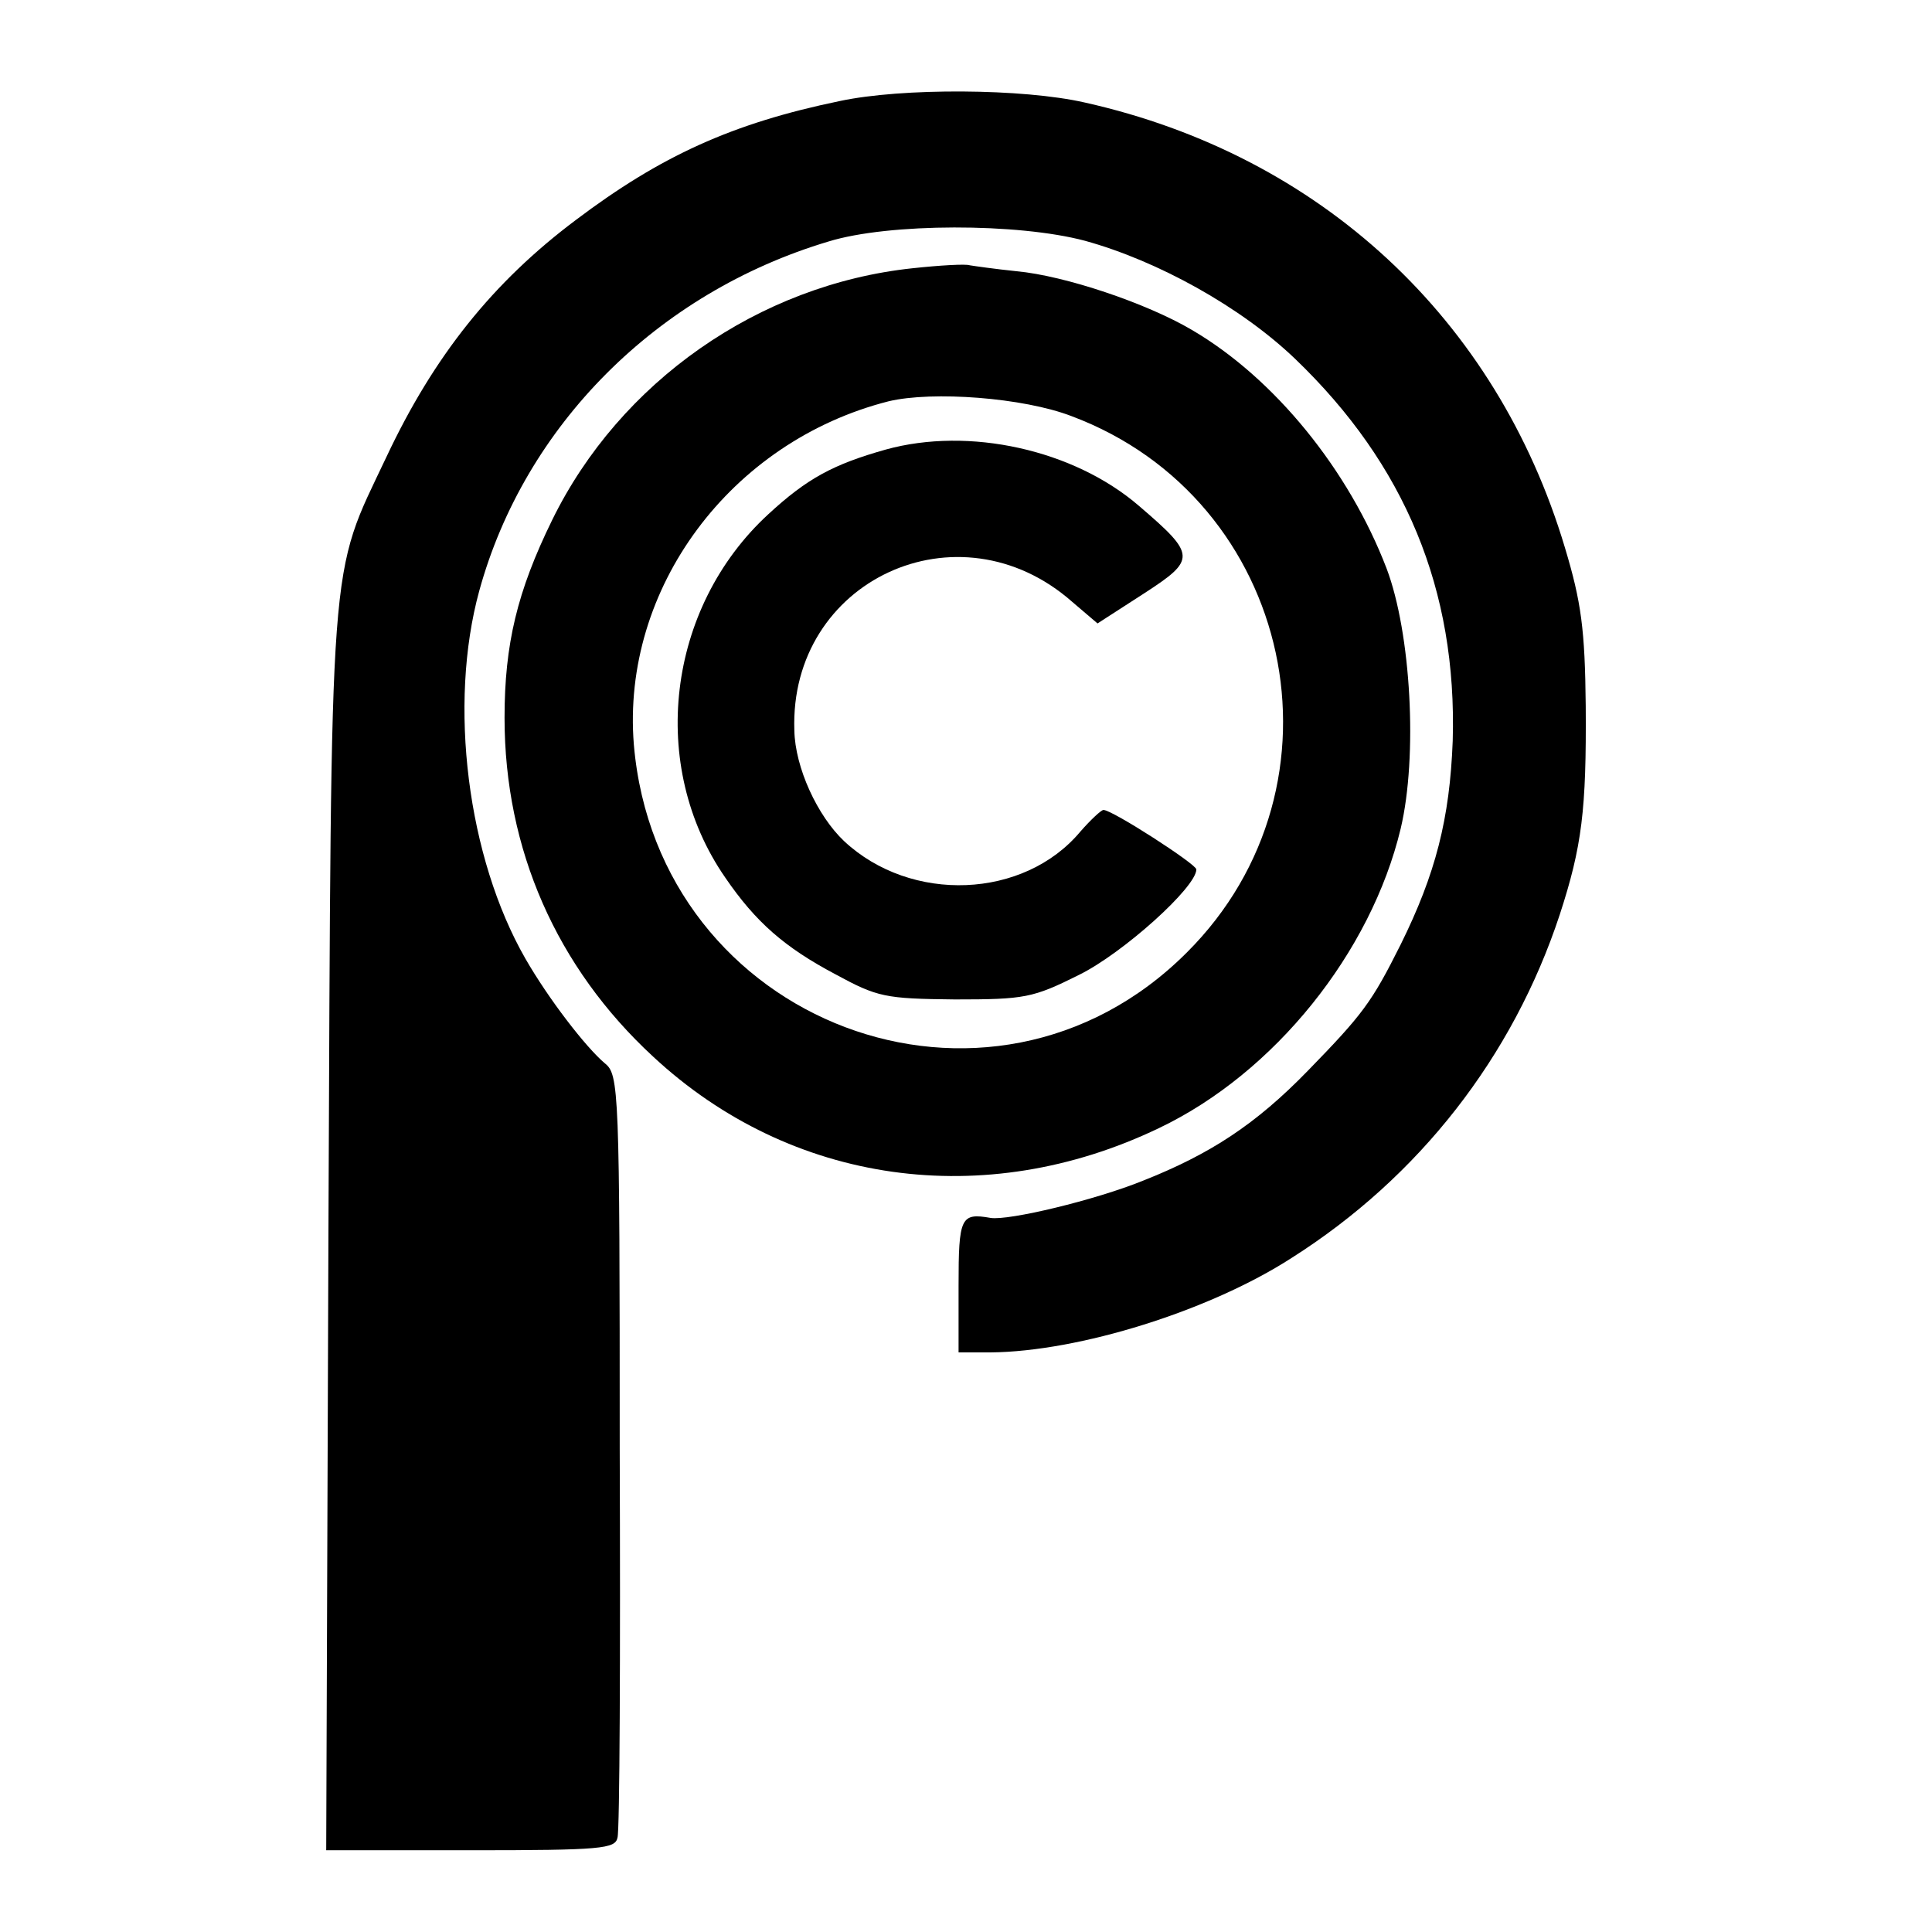
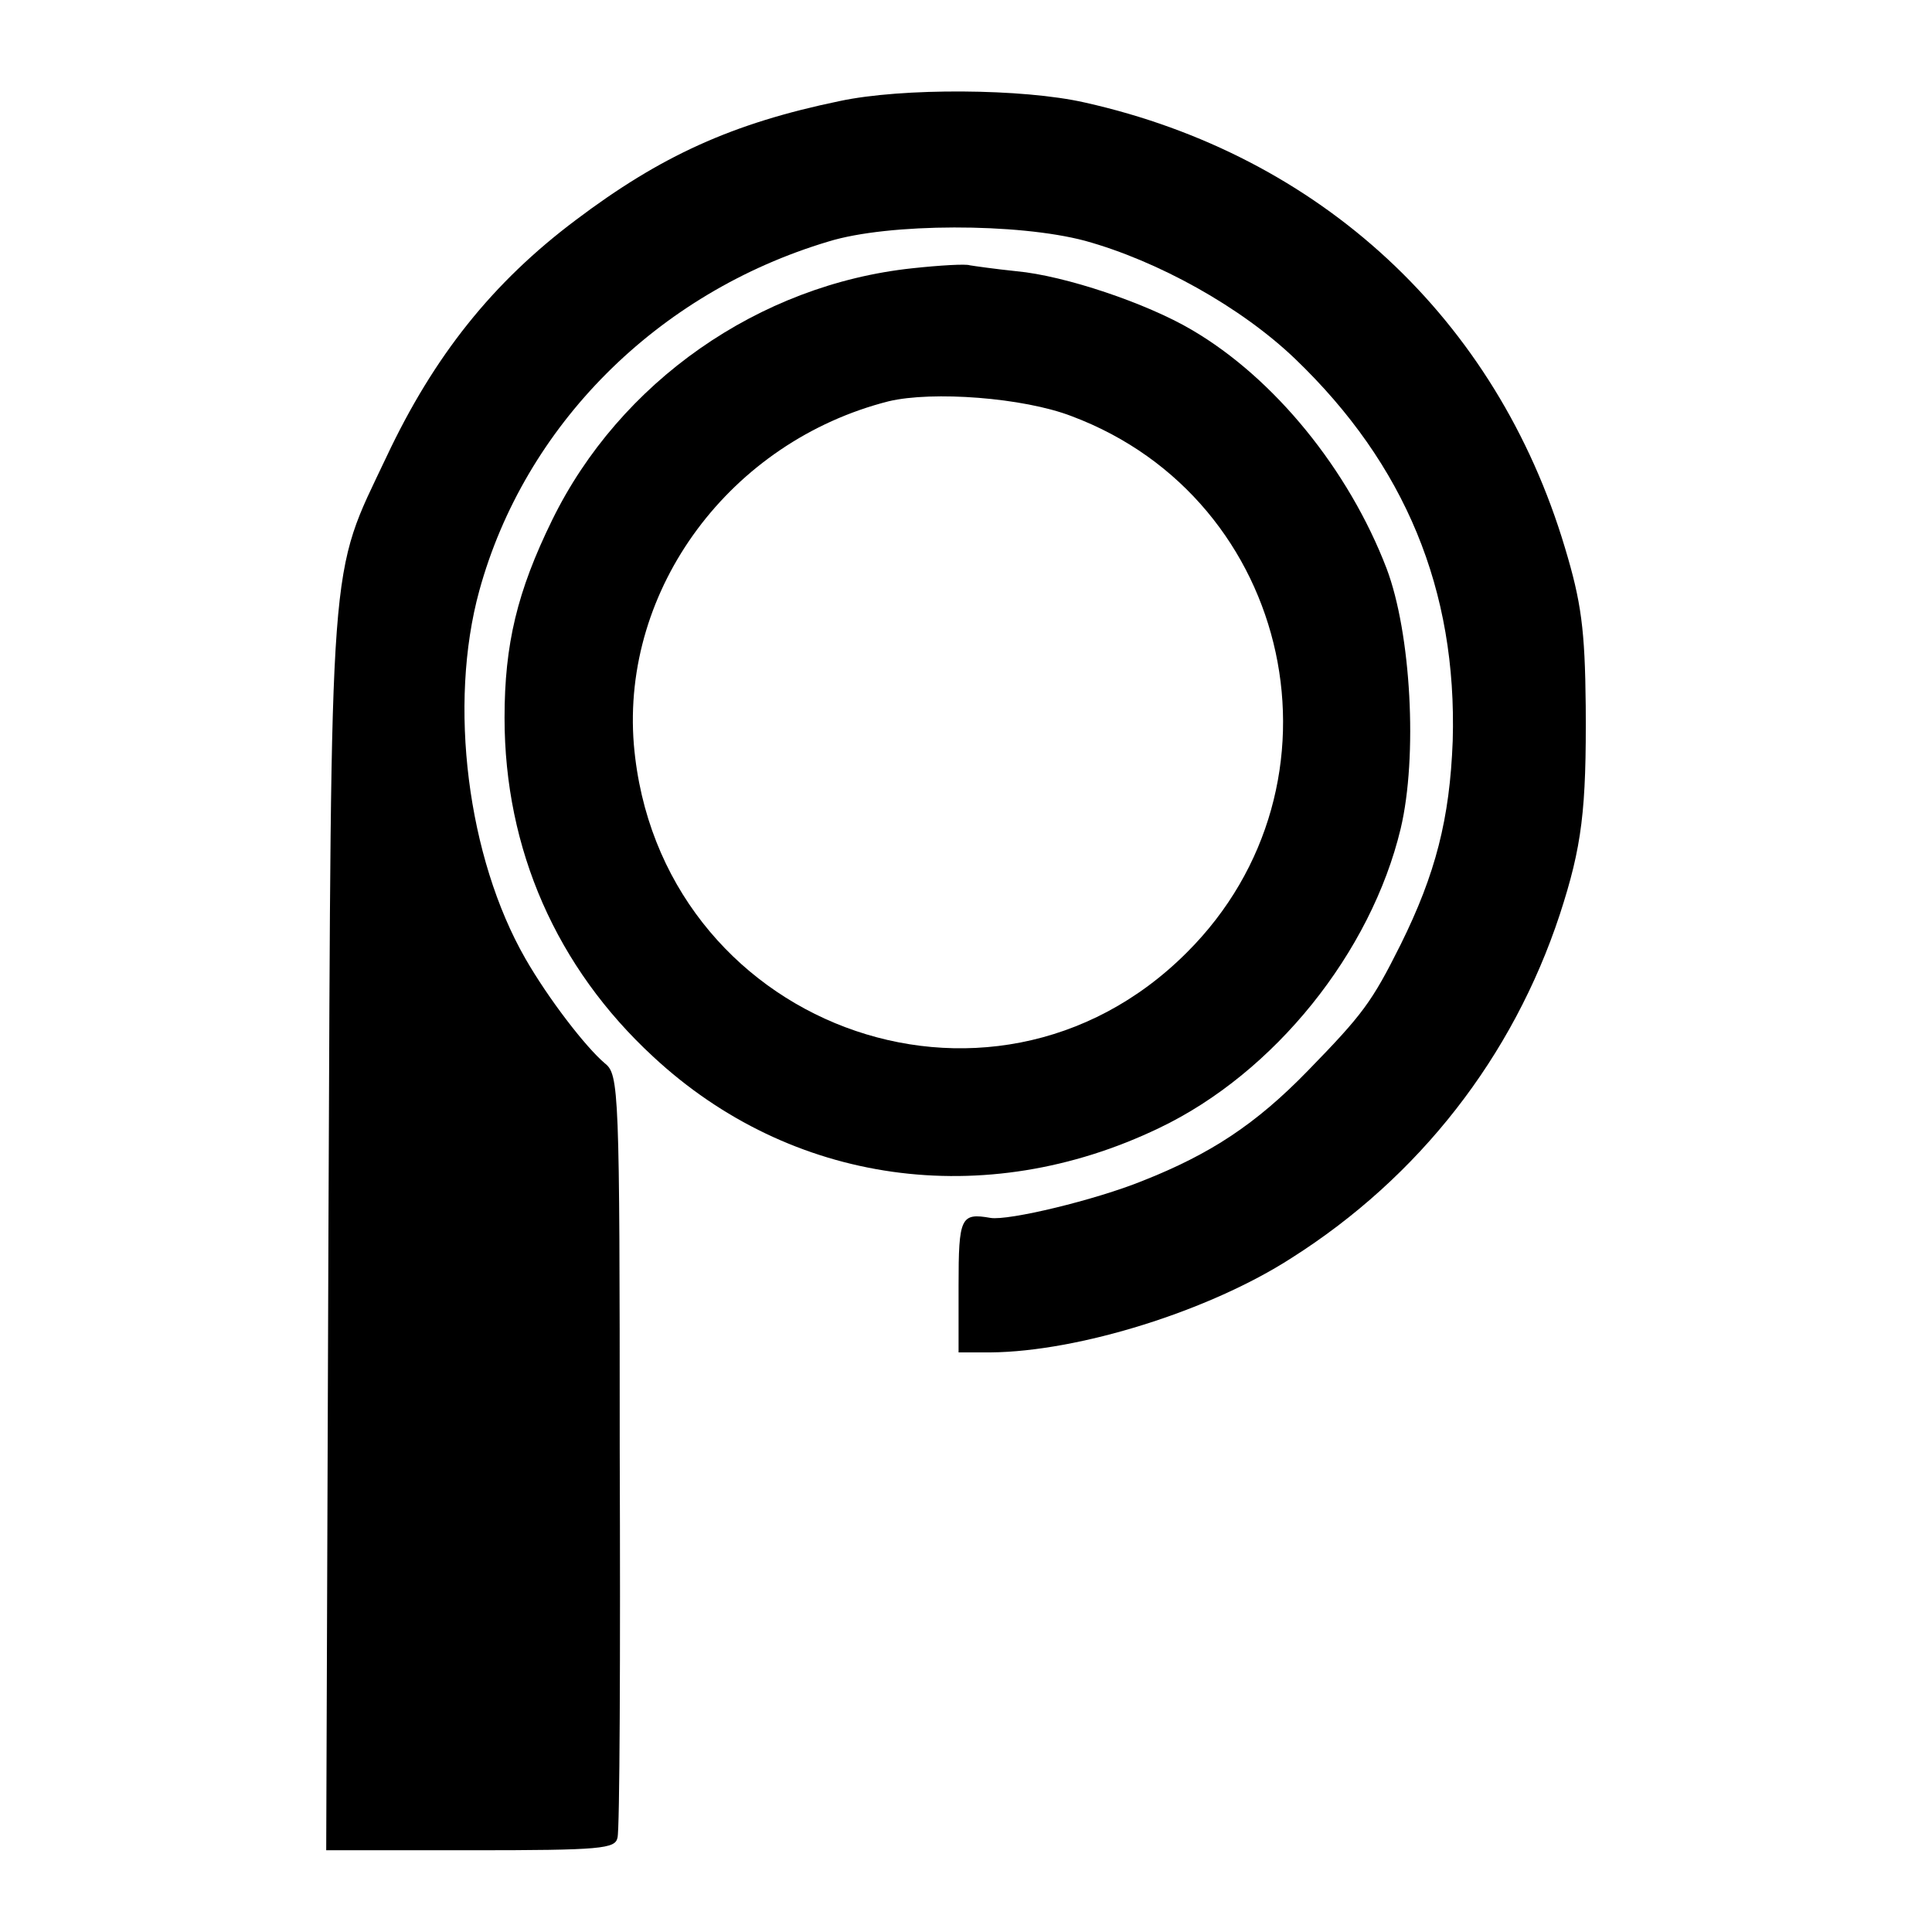
<svg xmlns="http://www.w3.org/2000/svg" version="1.0" width="260pt" height="260pt" viewBox="0 0 260 260" preserveAspectRatio="xMidYMid meet">
  <g transform="translate(0,260) scale(0.1,-0.1)" fill="#000000" stroke="none">
    <path d="M1130 2464 c-145 -30 -241 -74 -355 -160 -112 -84 -191 -183 -255 -319 -78 -165 -74 -112 -78 -1042 l-3 -833 194 0 c177 0 195 2 198 17 3 10 4 245 3 522 0 485 -1 505 -20 520 -26 22 -76 87 -107 141 -78 136 -104 342 -62 495 61 222 239 401 470 470 81 25 255 25 345 1 98 -27 210 -89 283 -159 148 -142 218 -311 212 -514 -4 -105 -23 -179 -70 -274 -39 -78 -51 -94 -125 -170 -70 -72 -131 -112 -222 -148 -64 -26 -181 -54 -205 -50 -40 7 -43 1 -43 -91 l0 -90 43 0 c119 1 295 56 405 127 172 109 298 271 361 462 30 92 36 141 35 281 -1 103 -6 140 -28 213 -92 308 -329 528 -646 599 -83 19 -246 20 -330 2z" />
    <path d="M1228 2239 c-207 -22 -394 -153 -485 -339 -47 -96 -64 -167 -64 -266 0 -177 70 -336 200 -456 185 -172 446 -209 681 -96 155 74 285 236 325 403 23 97 14 263 -19 350 -51 133 -151 256 -262 321 -61 36 -171 73 -236 79 -29 3 -57 7 -63 8 -5 2 -40 0 -77 -4z m214 -199 c299 -112 382 -496 155 -722 -265 -265 -712 -96 -744 280 -17 210 130 408 343 462 59 14 181 5 246 -20z" />
-     <path d="M1192 1995 c-71 -20 -106 -39 -158 -87 -137 -126 -162 -339 -58 -489 41 -60 80 -94 148 -130 57 -31 67 -33 161 -34 94 0 105 2 167 33 59 29 158 118 158 142 0 7 -113 80 -125 80 -3 0 -17 -13 -31 -29 -76 -91 -228 -97 -318 -13 -36 34 -66 99 -67 149 -7 202 221 308 374 173 l34 -29 62 40 c71 46 71 52 -6 118 -88 76 -229 107 -341 76z" />
  </g>
</svg>